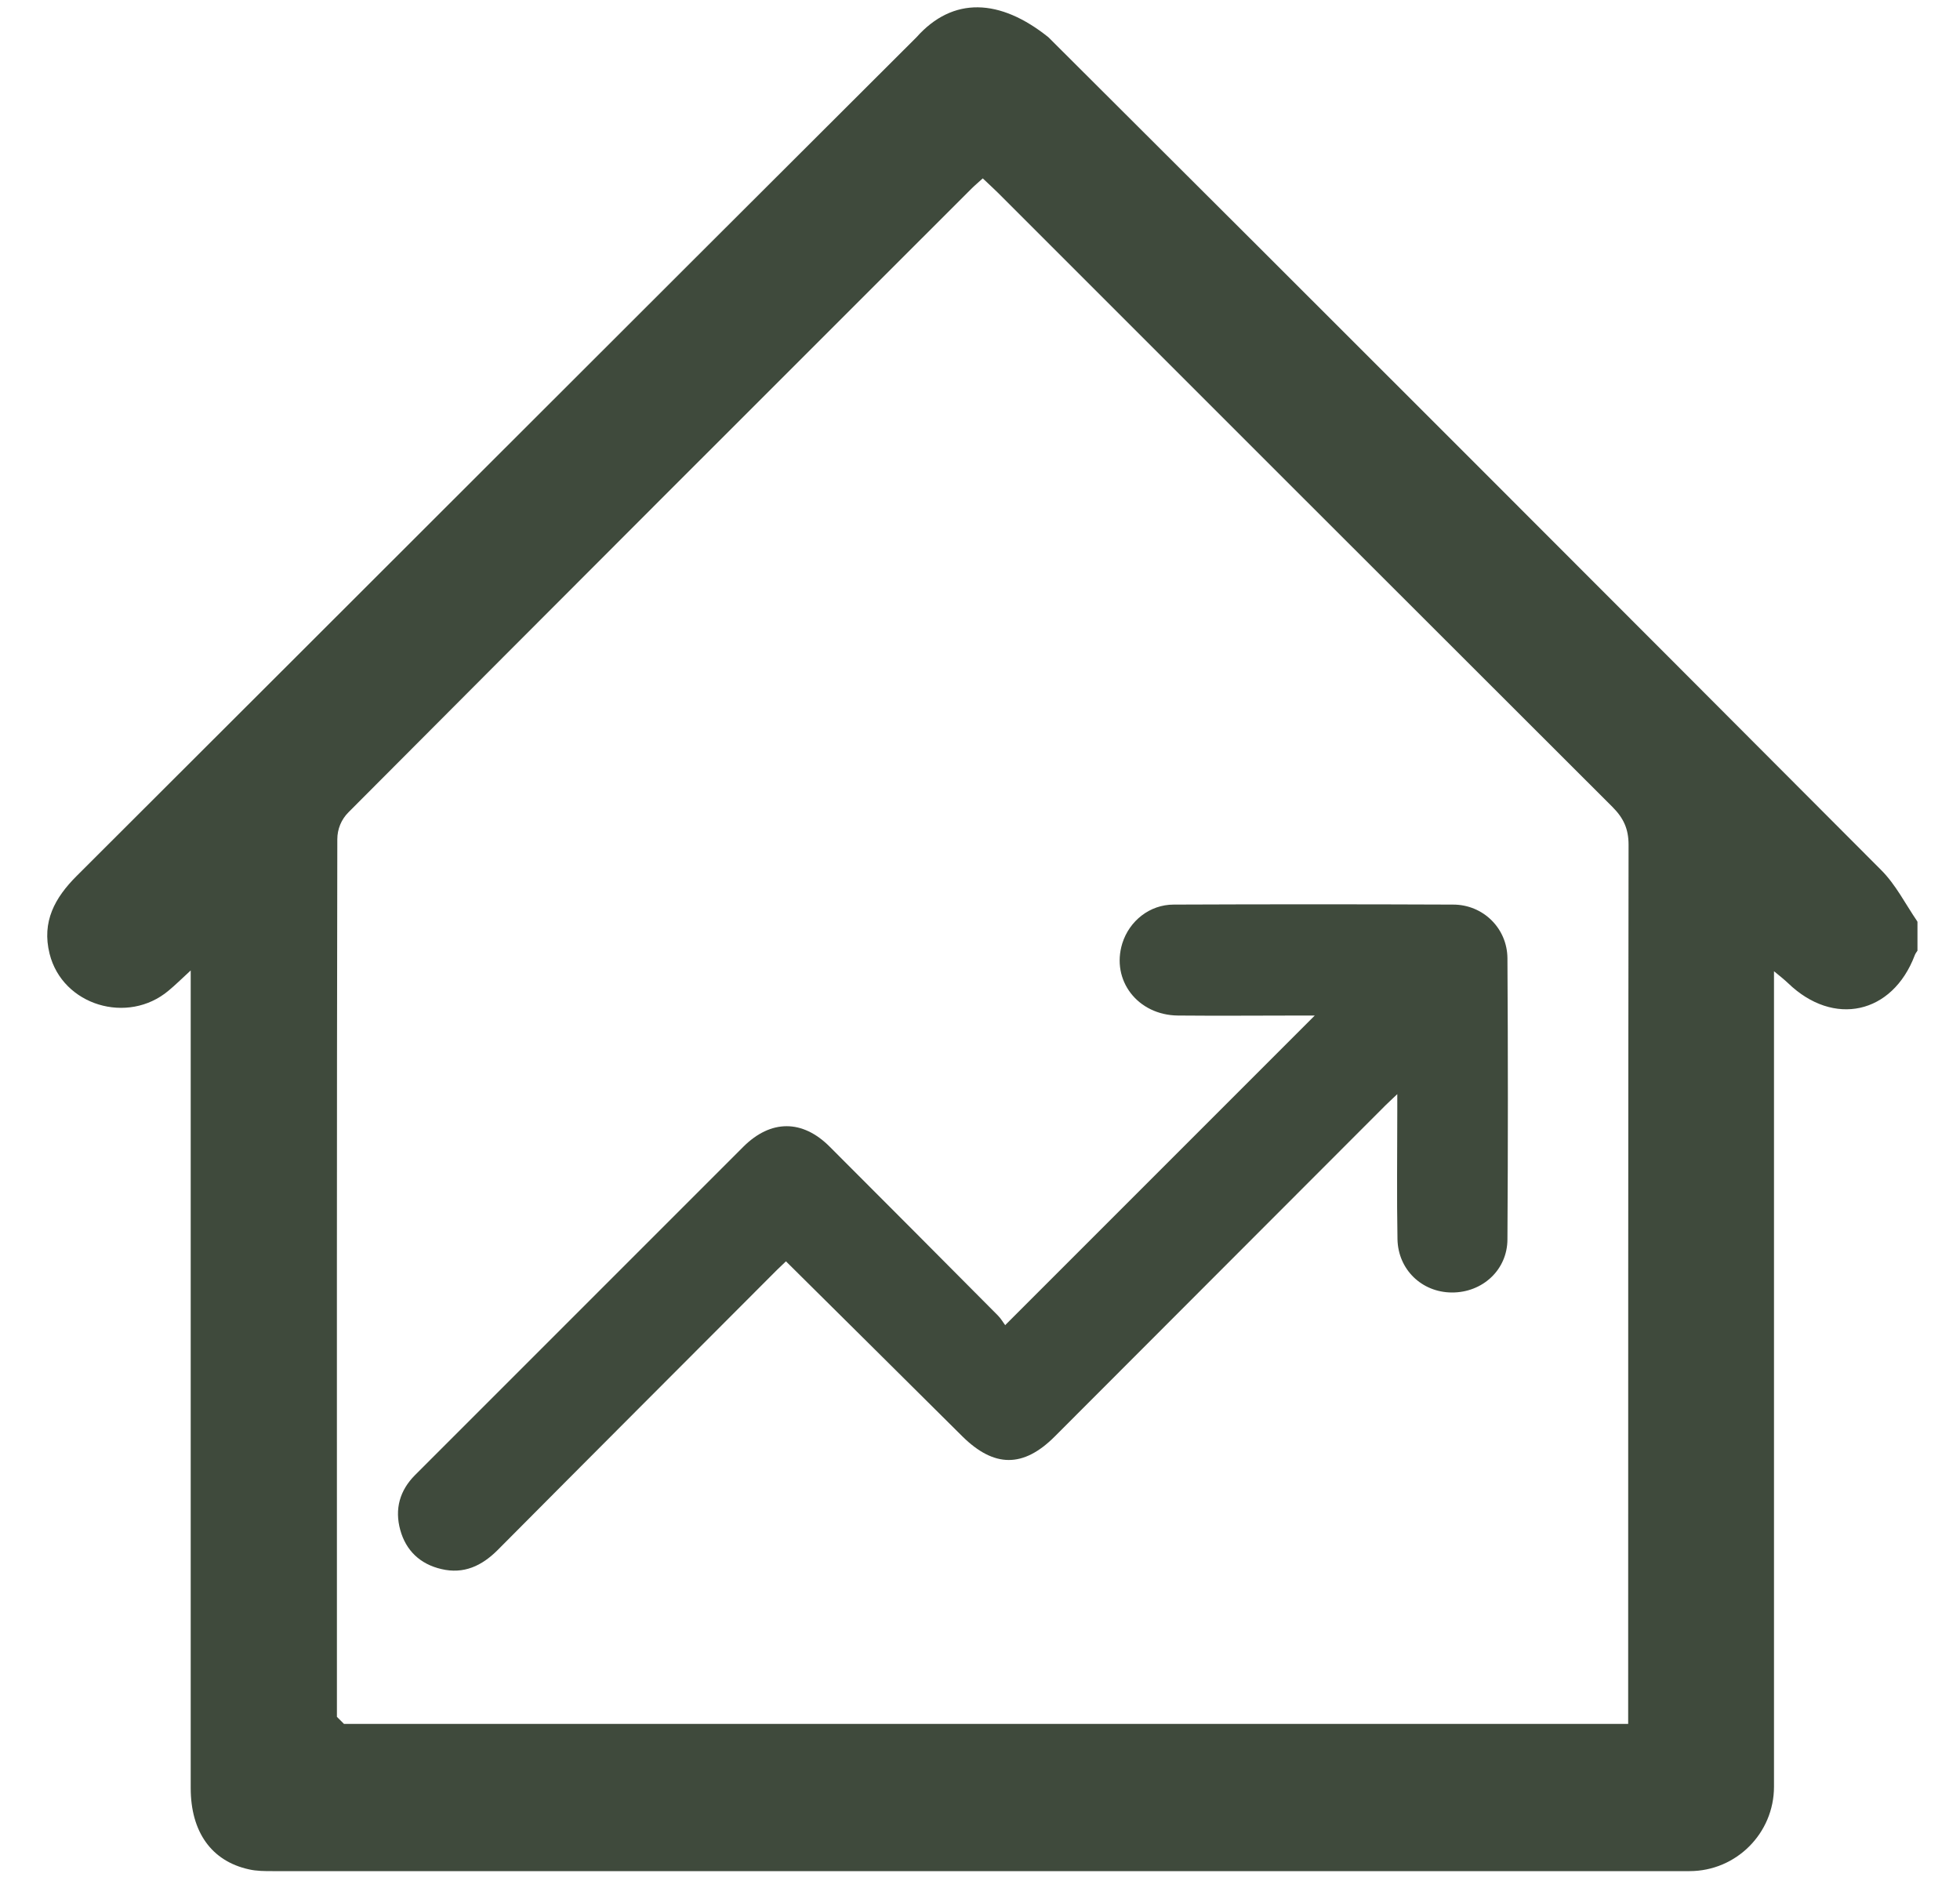
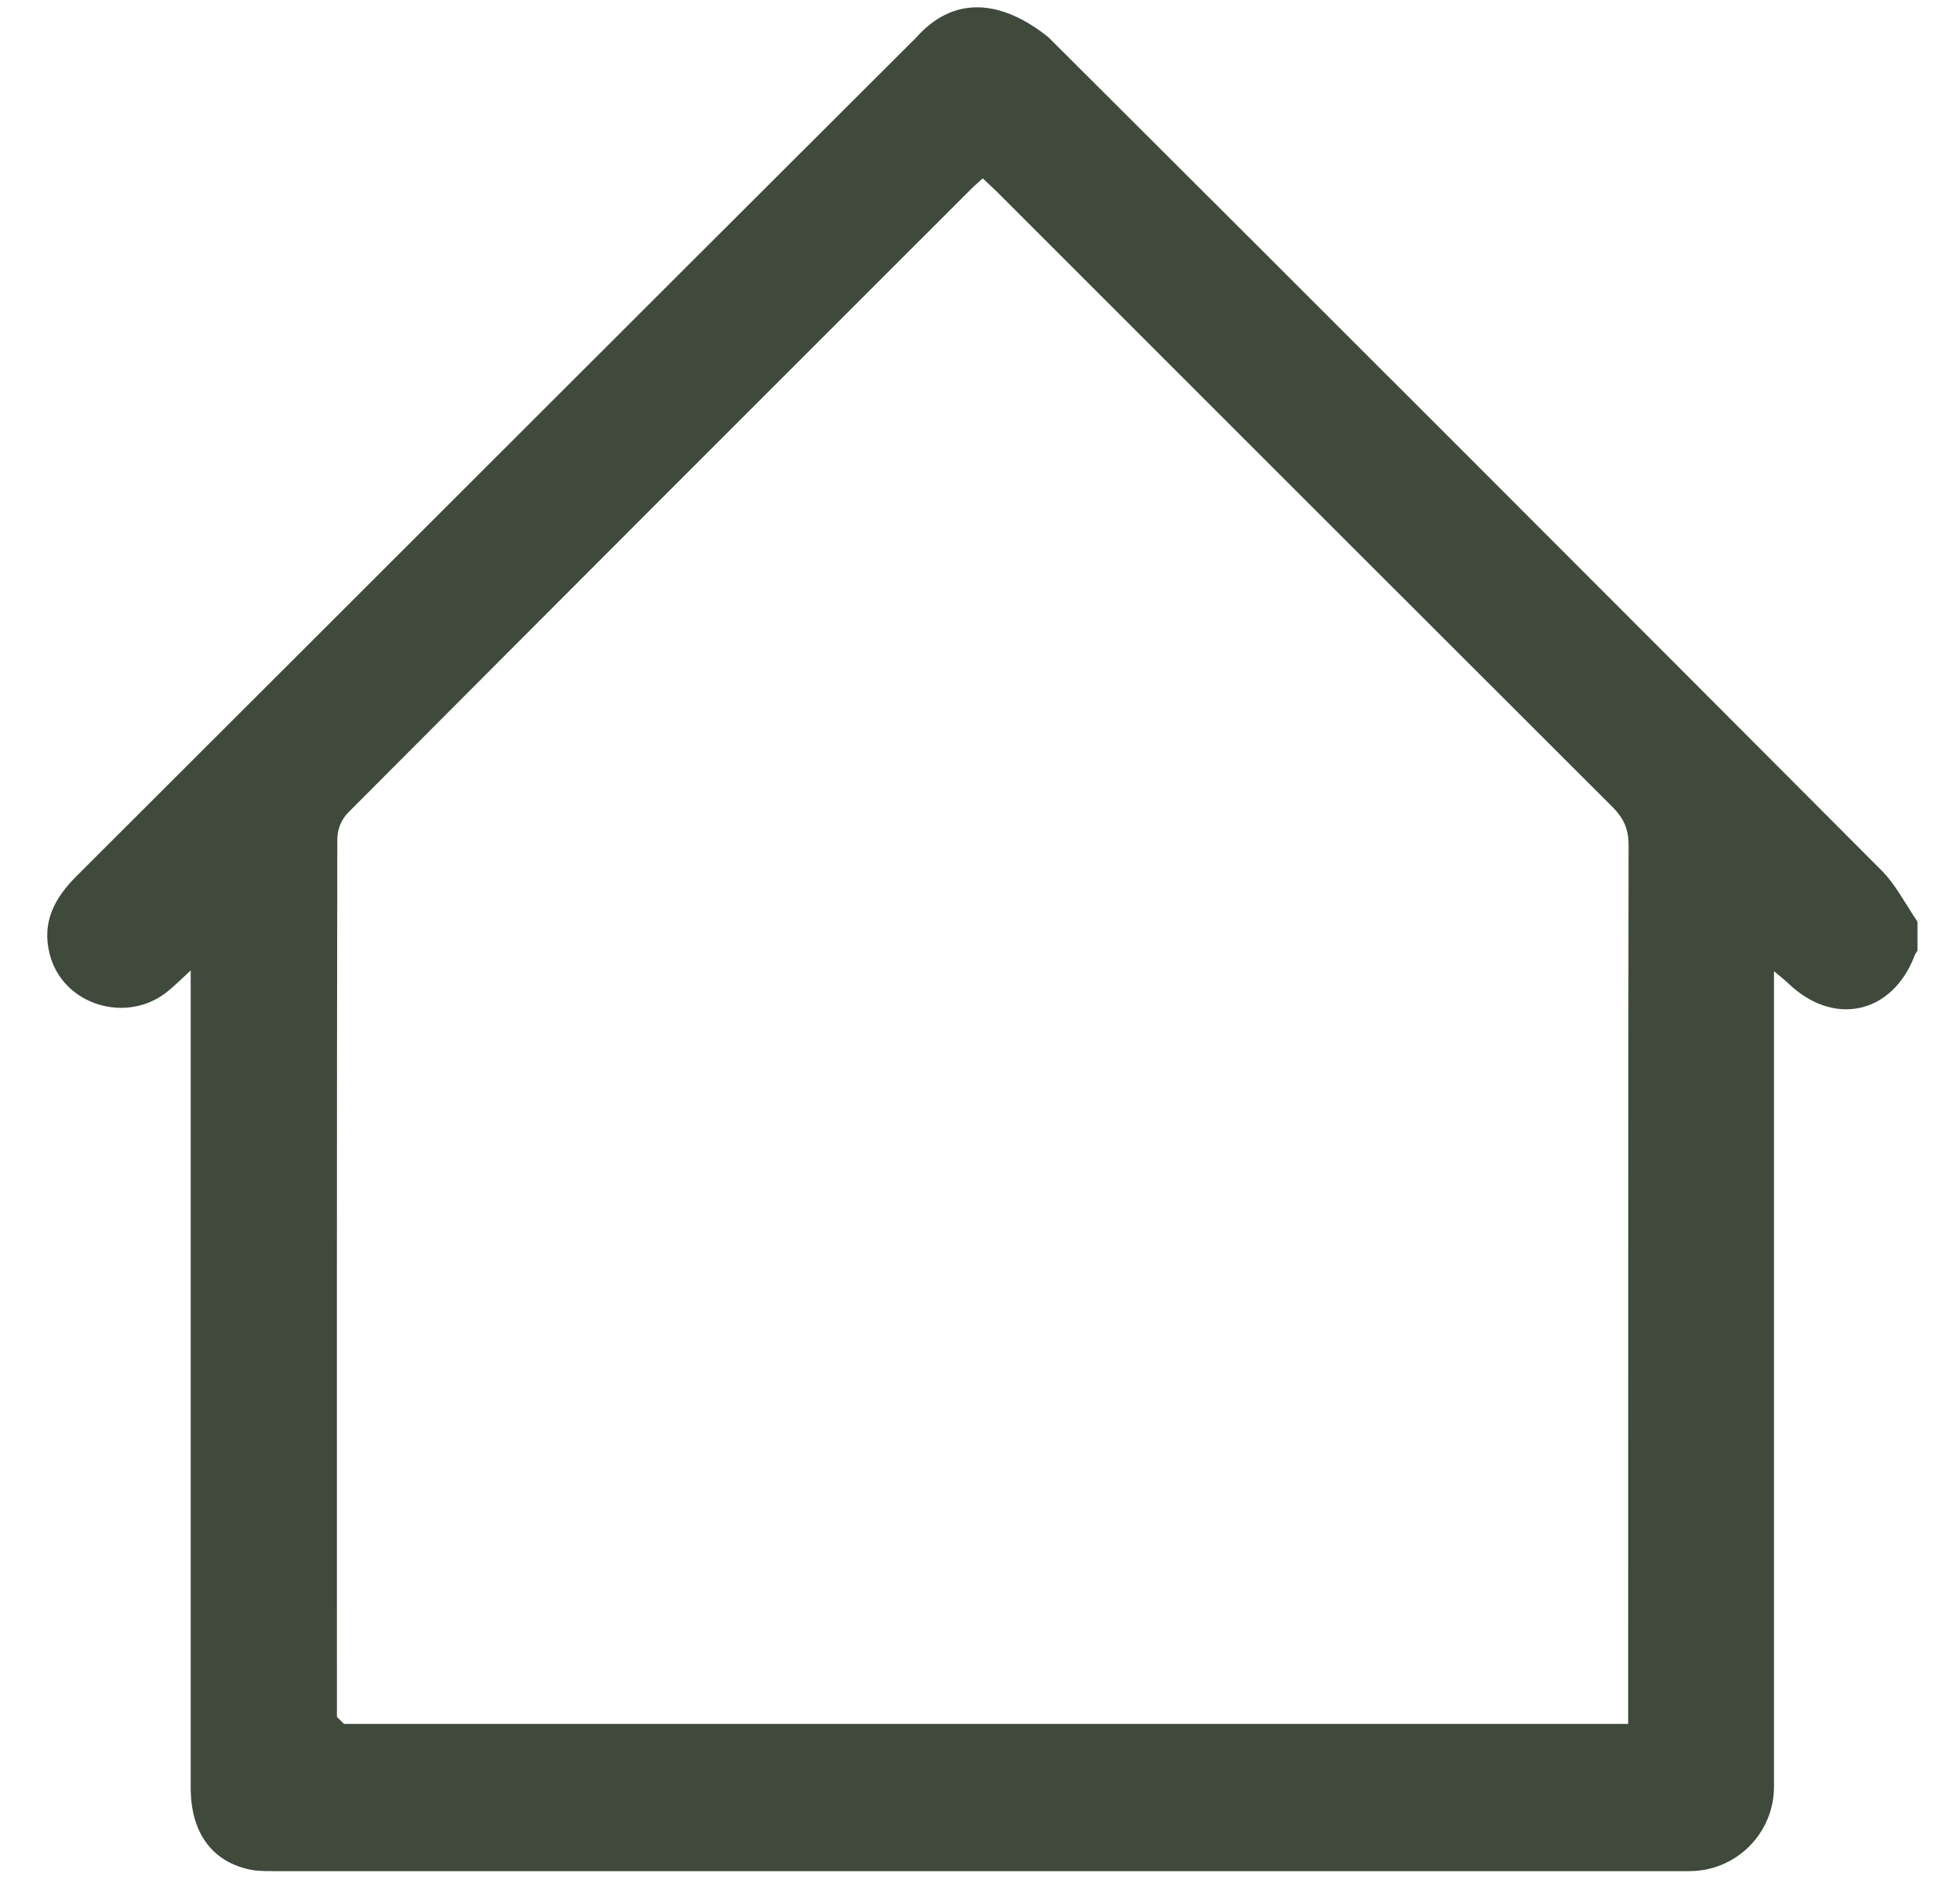
<svg xmlns="http://www.w3.org/2000/svg" id="a" data-name="Layer 1" viewBox="0 0 100 95.77">
  <defs>
    <style>
      .b {
        fill: #3f4a3c;
      }
    </style>
  </defs>
-   <path class="b" d="M51.31,67.58c5.31-5.31,10.52-10.52,15.77-15.77-.22,0-.45,0-.68,0-2.1,0-4.2,.02-6.3,0-2.06-.02-3.42-1.8-2.84-3.68,.36-1.15,1.4-1.98,2.62-1.98,4.75-.02,9.51-.02,14.26,0,1.53,0,2.76,1.21,2.77,2.74,.03,4.78,.03,9.55,0,14.33,0,1.57-1.28,2.73-2.84,2.72-1.53-.01-2.74-1.17-2.77-2.72-.04-2.17-.01-4.33-.01-6.5,0-.24,0-.48,0-.9-.27,.26-.44,.41-.6,.57-5.63,5.63-11.25,11.27-16.88,16.9-1.6,1.6-3.09,1.59-4.71-.01-2.98-2.96-5.96-5.92-9-8.93-.13,.13-.3,.28-.47,.45-4.75,4.76-9.5,9.51-14.24,14.28-.81,.81-1.73,1.24-2.87,.97-1.08-.25-1.81-.94-2.1-2-.29-1.06-.03-2.01,.76-2.8,2.97-2.97,5.94-5.94,8.91-8.91,2.61-2.61,5.22-5.22,7.83-7.83,1.4-1.4,3.02-1.41,4.42,0,2.86,2.86,5.72,5.73,8.57,8.6,.17,.17,.29,.39,.38,.5Z" />
  <path class="b" d="M53.49,1.9c14.19,14.14,28.35,28.31,42.49,42.49,.74,.74,1.23,1.72,1.83,2.6,.01,.02,.02,.03,.02,.05v1.46c-.05,.08-.11,.15-.14,.24-1.14,3-4.14,3.66-6.46,1.42-.19-.18-.39-.34-.72-.61v1.27c0,13.44,0,26.89,0,40.33,0,2.38-1.93,4.31-4.31,4.31-24.1,0-48.2,0-72.3,0-.4,0-.81,0-1.2-.09-1.91-.42-2.97-1.91-2.97-4.15,0-13.48,0-26.96,0-40.44,0-.36,0-.72,0-1.27-.48,.44-.79,.75-1.13,1.03-2.08,1.75-5.41,.76-6.07-1.88-.41-1.64,.27-2.86,1.38-3.97C18.19,30.44,32.46,16.16,46.76,1.9c1.86-2.09,4.26-1.98,6.73,0Zm-3.36,7.21c-.22,.2-.41,.36-.58,.53-10.6,10.59-21.2,21.19-31.77,31.8-.37,.37-.57,.86-.57,1.38-.03,14.92-.02,29.85-.02,44.77l.36,.36c6.8,0,60.77,0,65.52,0v-1.16c0-14.56,0-29.13,.02-43.69,0-.82-.26-1.37-.83-1.94-10.46-10.44-20.91-20.89-31.36-31.34-.24-.24-.49-.46-.76-.72Z" />
</svg>